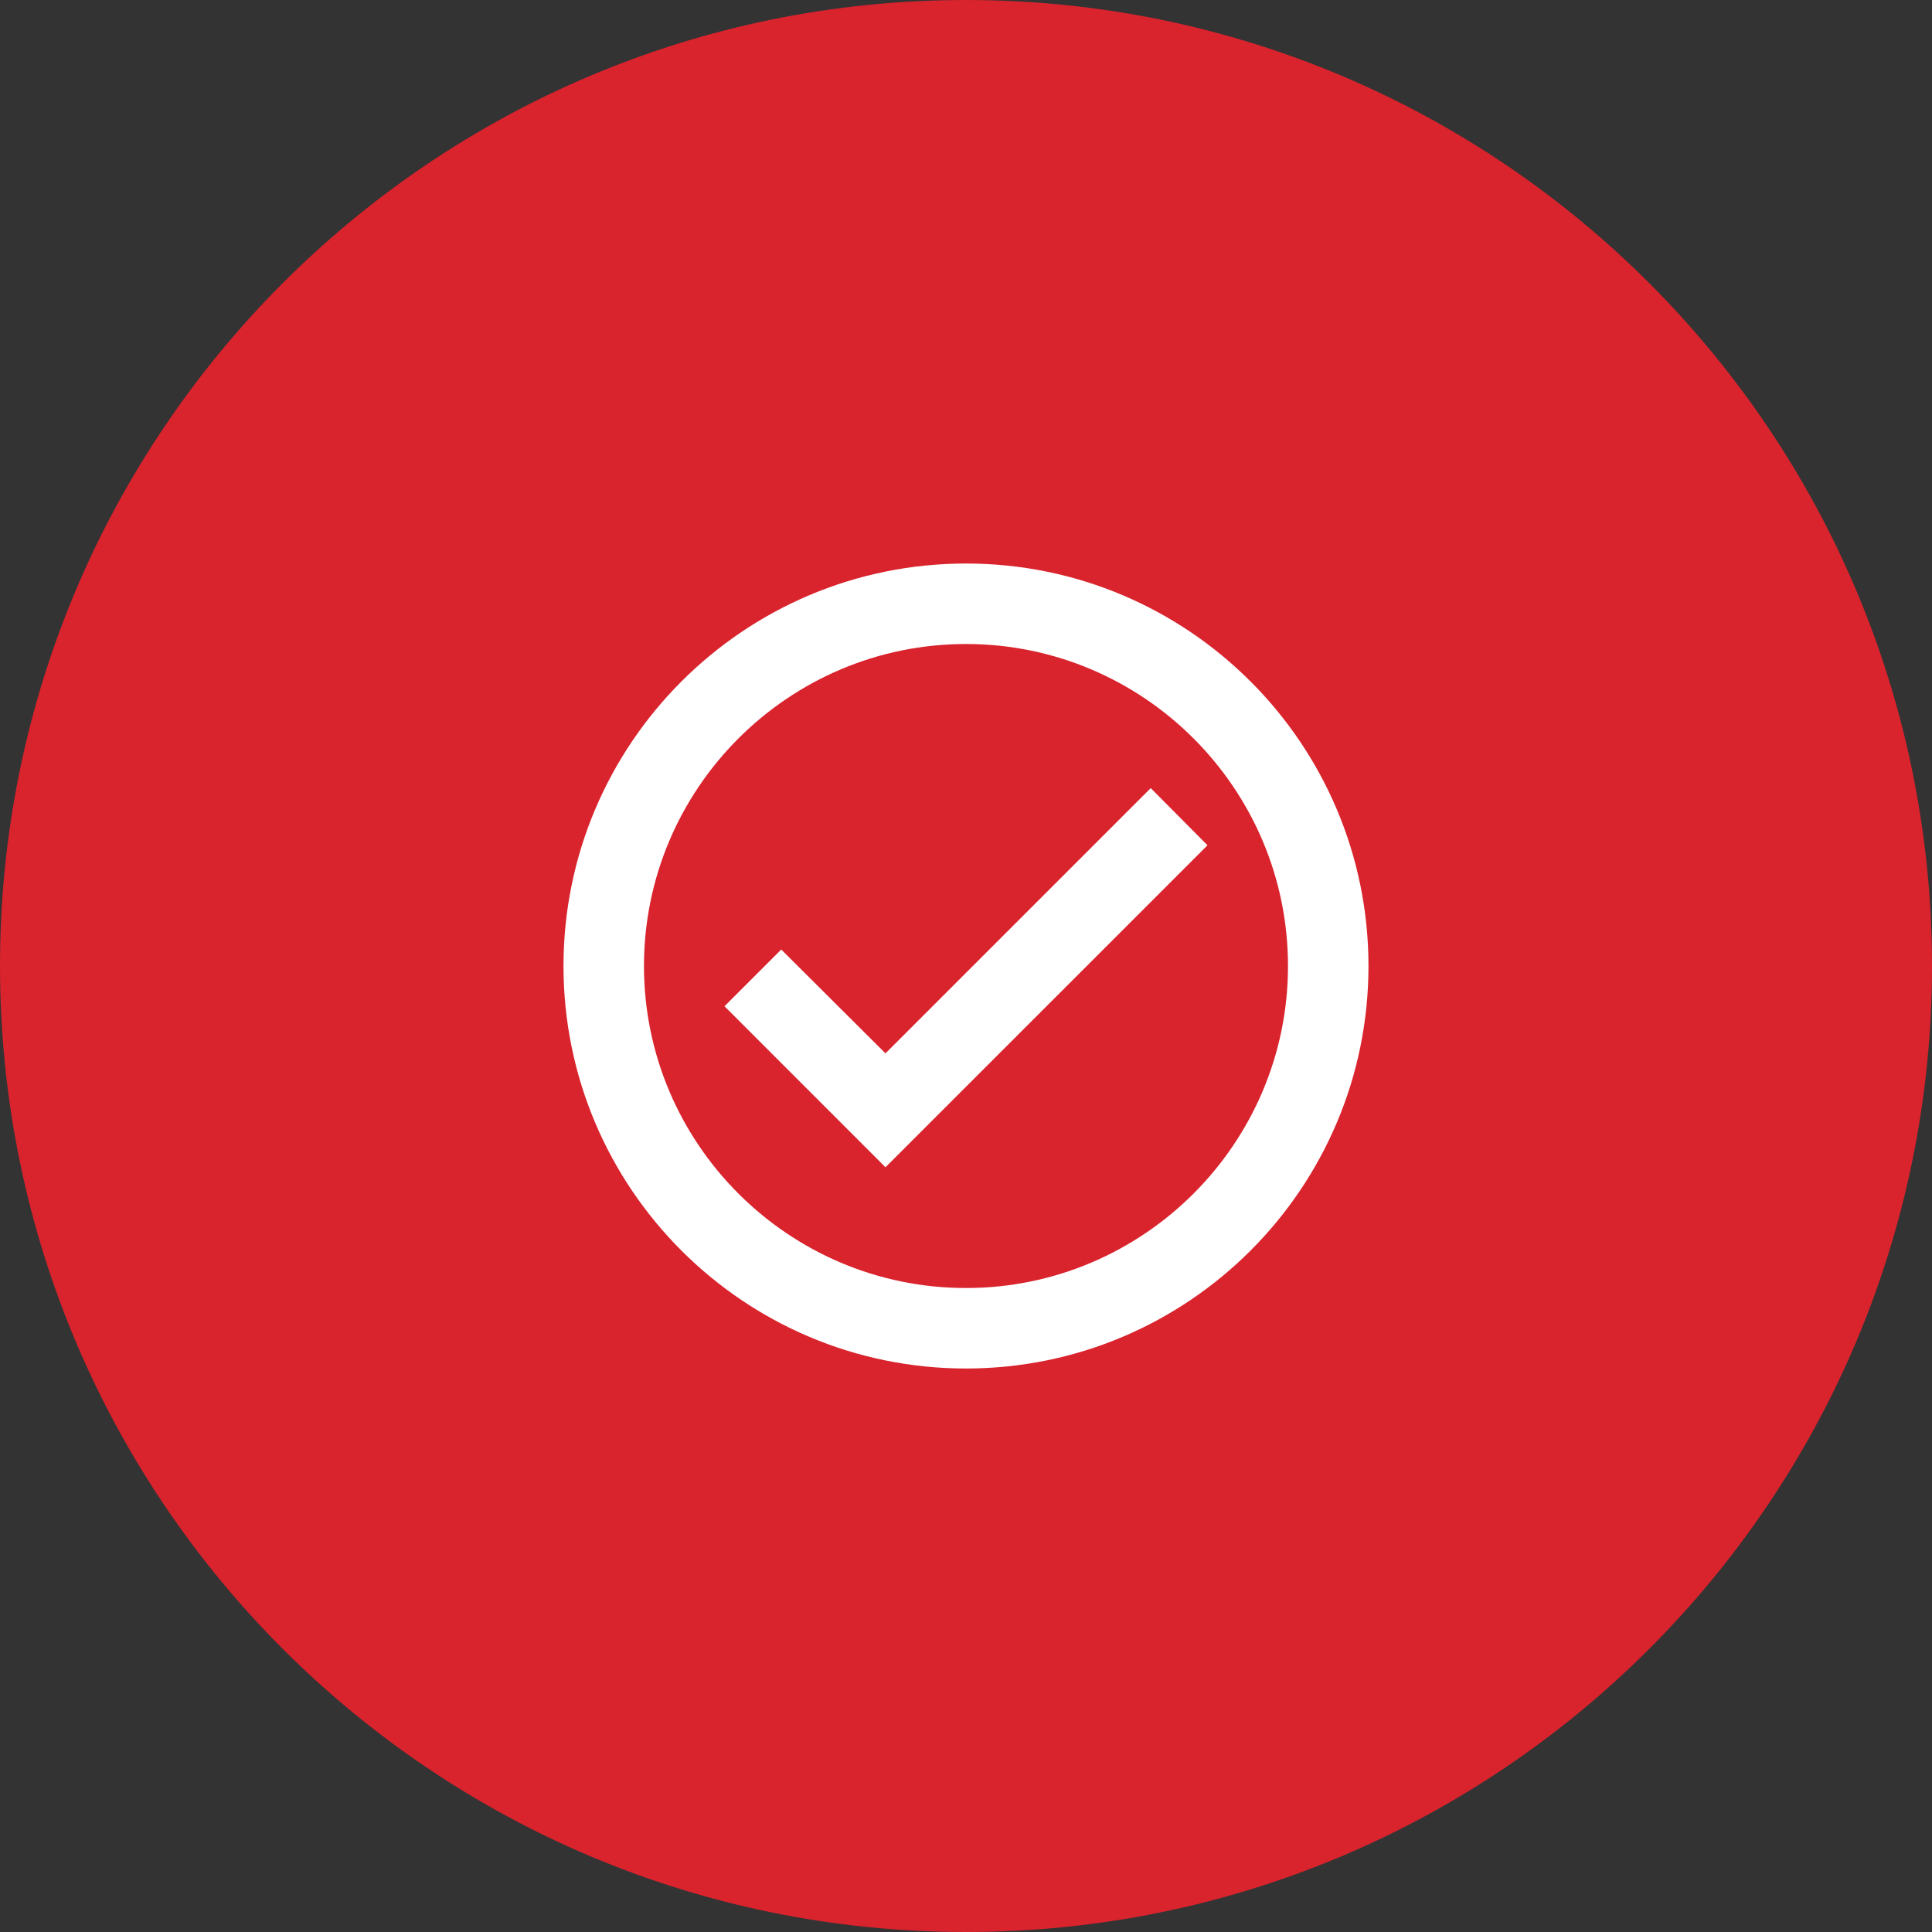
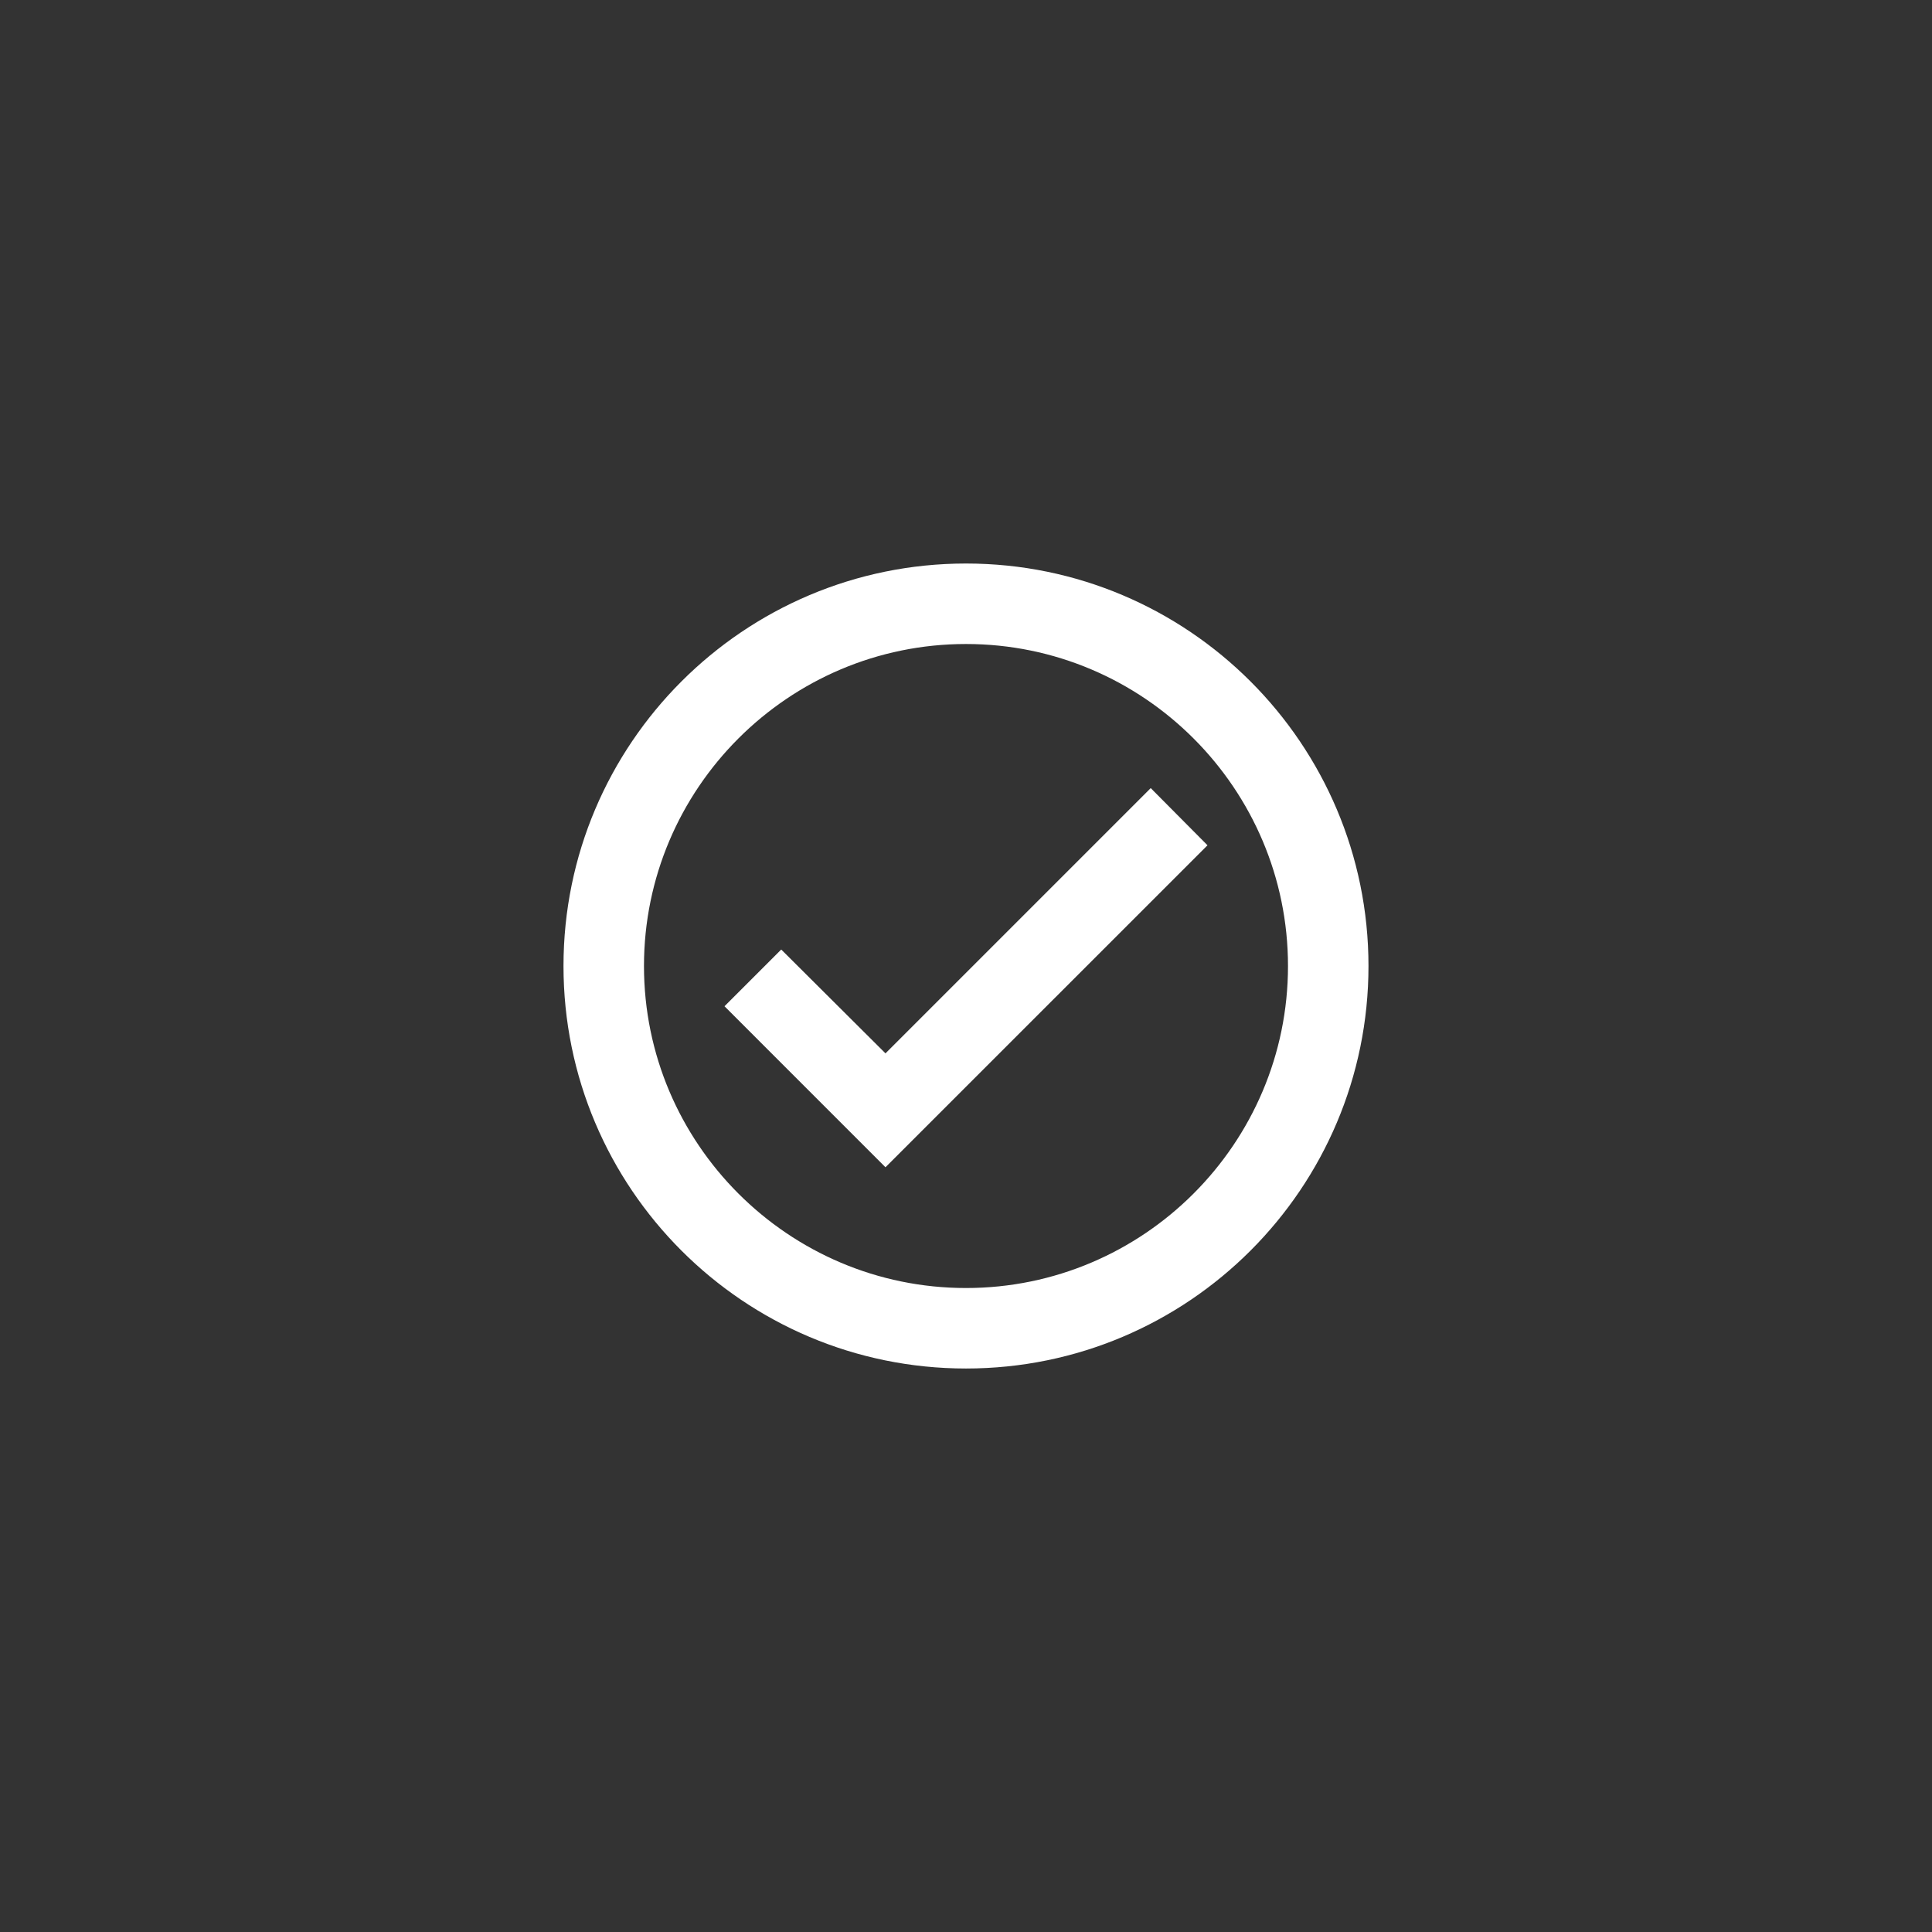
<svg xmlns="http://www.w3.org/2000/svg" width="68" height="68" viewBox="0 0 68 68" fill="none">
  <rect x="0" y="0" width="68" height="68" fill="#333333" stroke="none" />
-   <path d="M0 34C0 15.222 15.222 0 34 0C52.778 0 68 15.222 68 34C68 52.778 52.778 68 34 68C15.222 68 0 52.778 0 34Z" fill="#D9232D" />
  <path fill-rule="evenodd" clip-rule="evenodd" d="M34 19.834C26.18 19.834 19.833 26.181 19.833 34.001C19.833 41.821 26.18 48.167 34 48.167C41.82 48.167 48.166 41.821 48.166 34.001C48.166 26.181 41.82 19.834 34 19.834ZM34 45.334C27.752 45.334 22.666 40.248 22.666 34.001C22.666 27.753 27.752 22.667 34 22.667C40.247 22.667 45.333 27.753 45.333 34.001C45.333 40.248 40.247 45.334 34 45.334ZM31.166 37.075L40.502 27.739L42.5 29.751L31.166 41.084L25.5 35.417L27.497 33.42L31.166 37.075Z" fill="white" />
</svg>